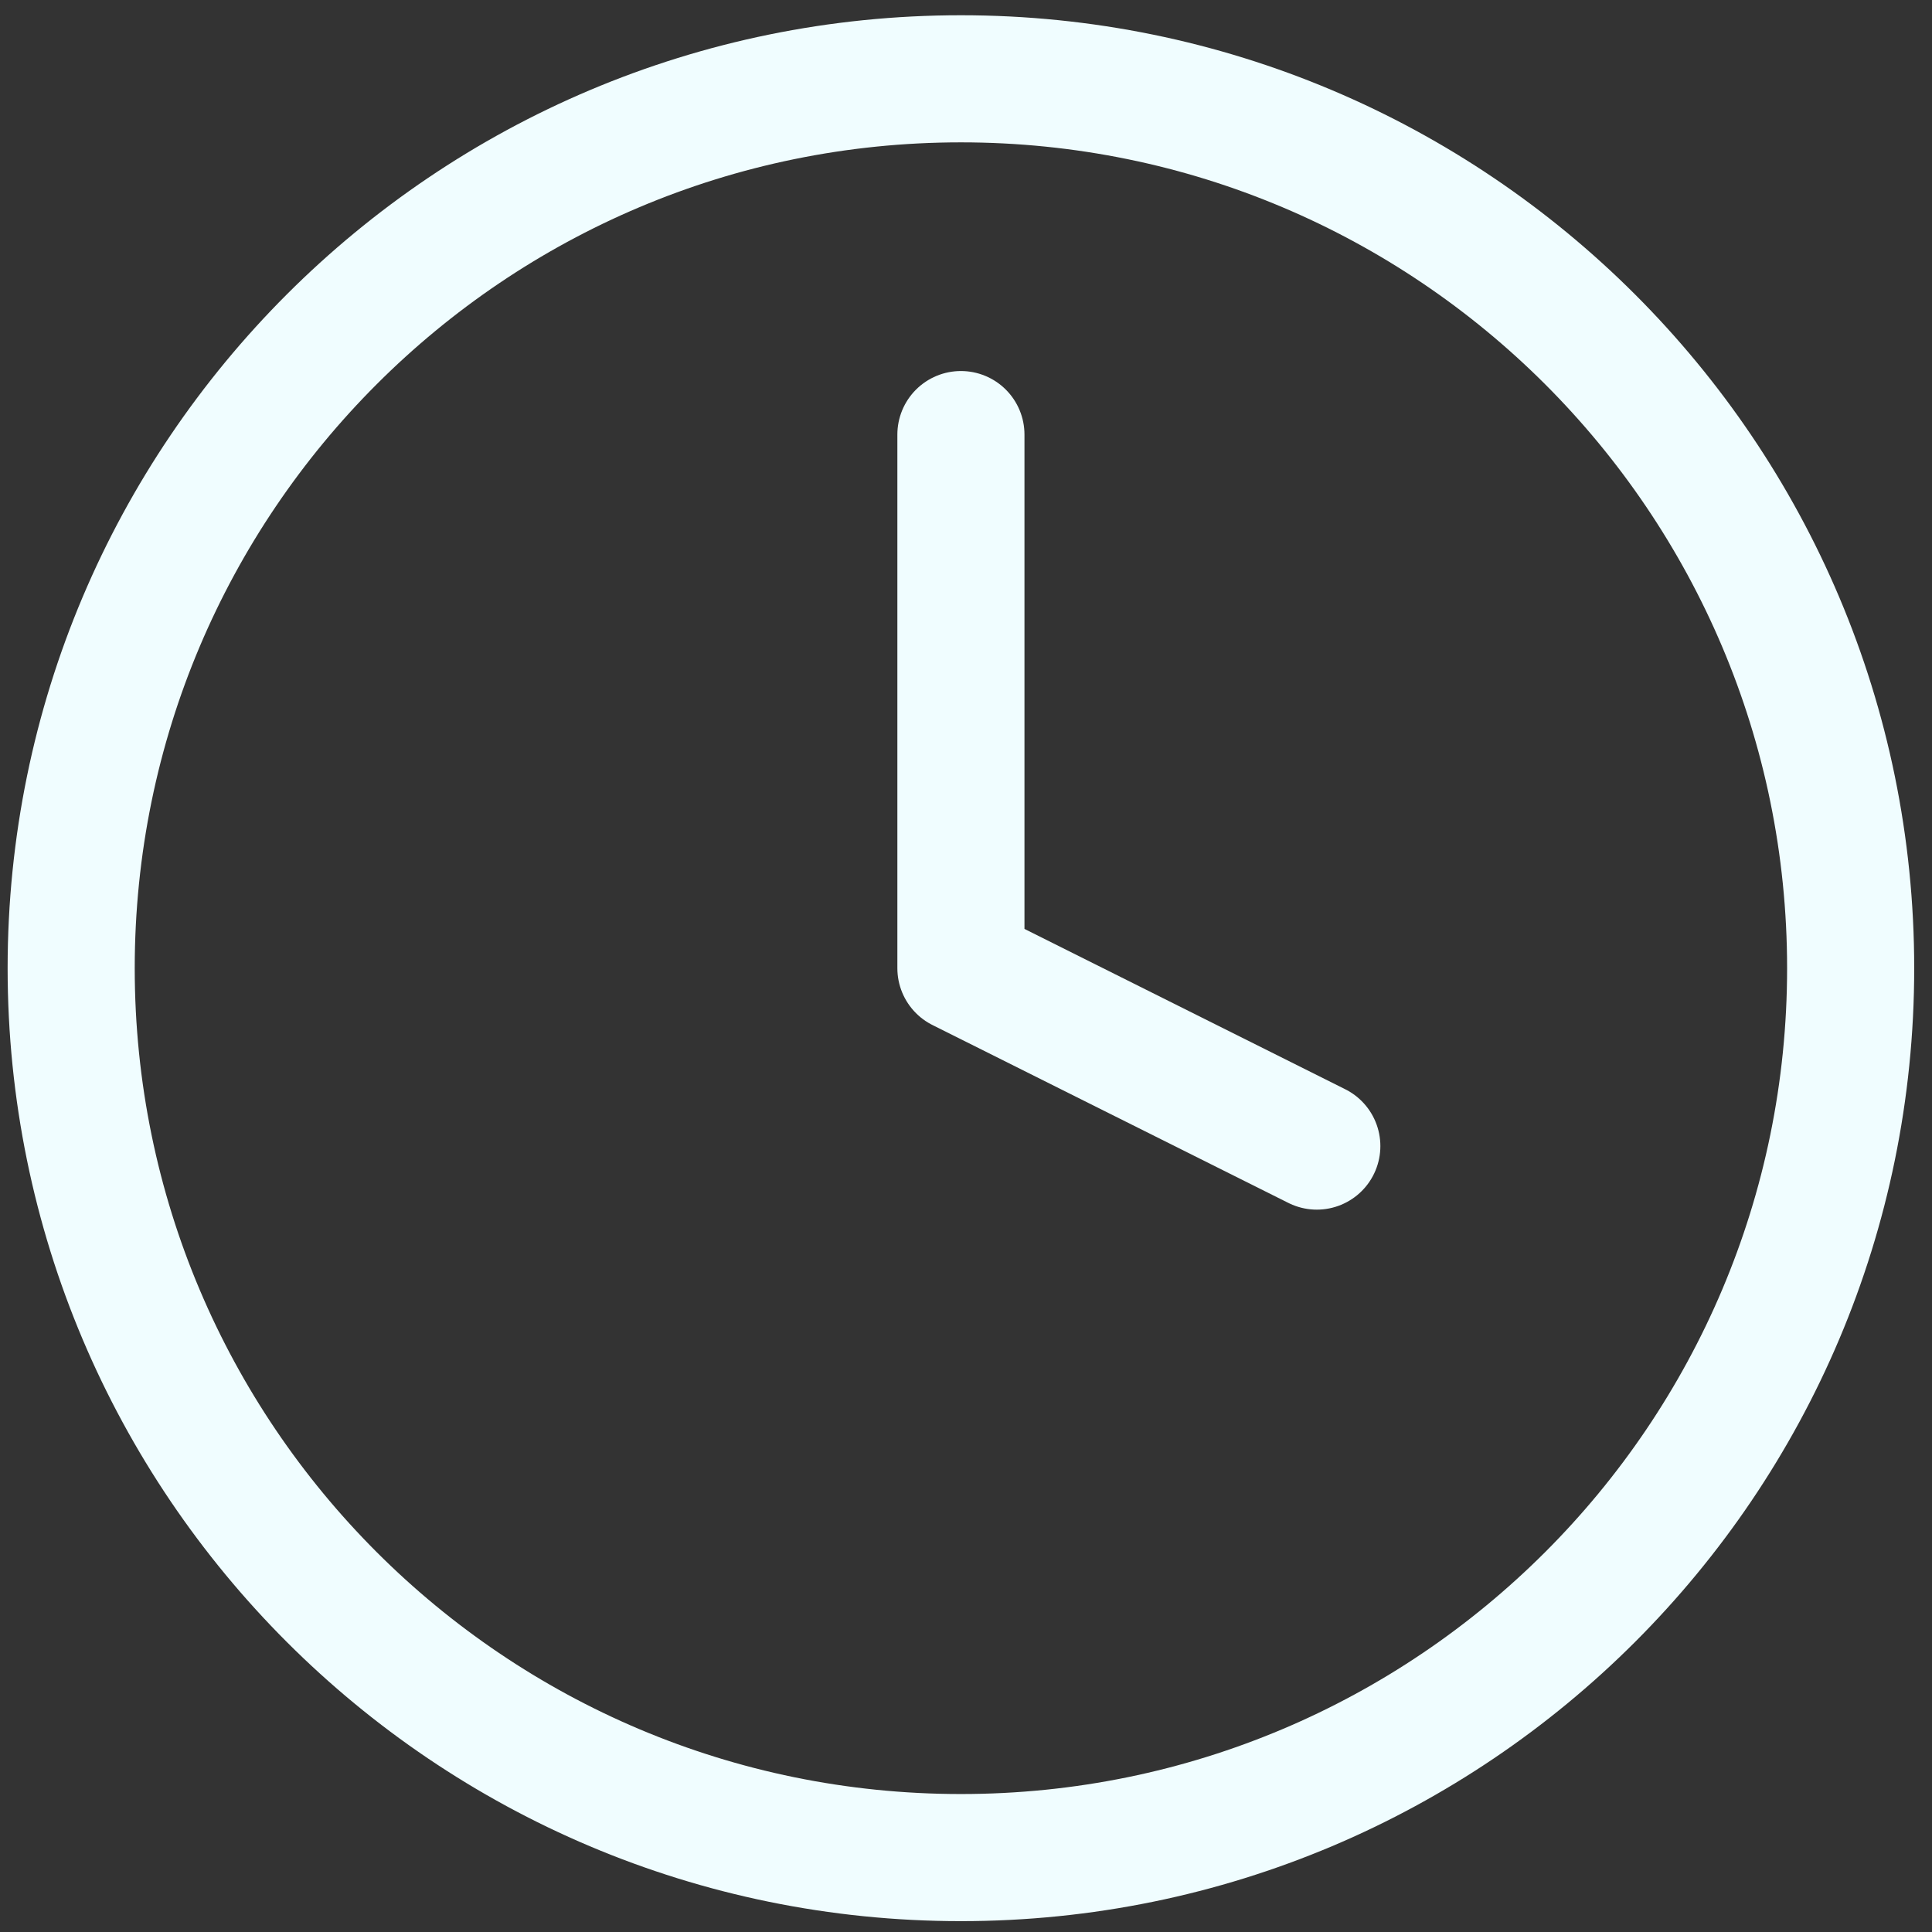
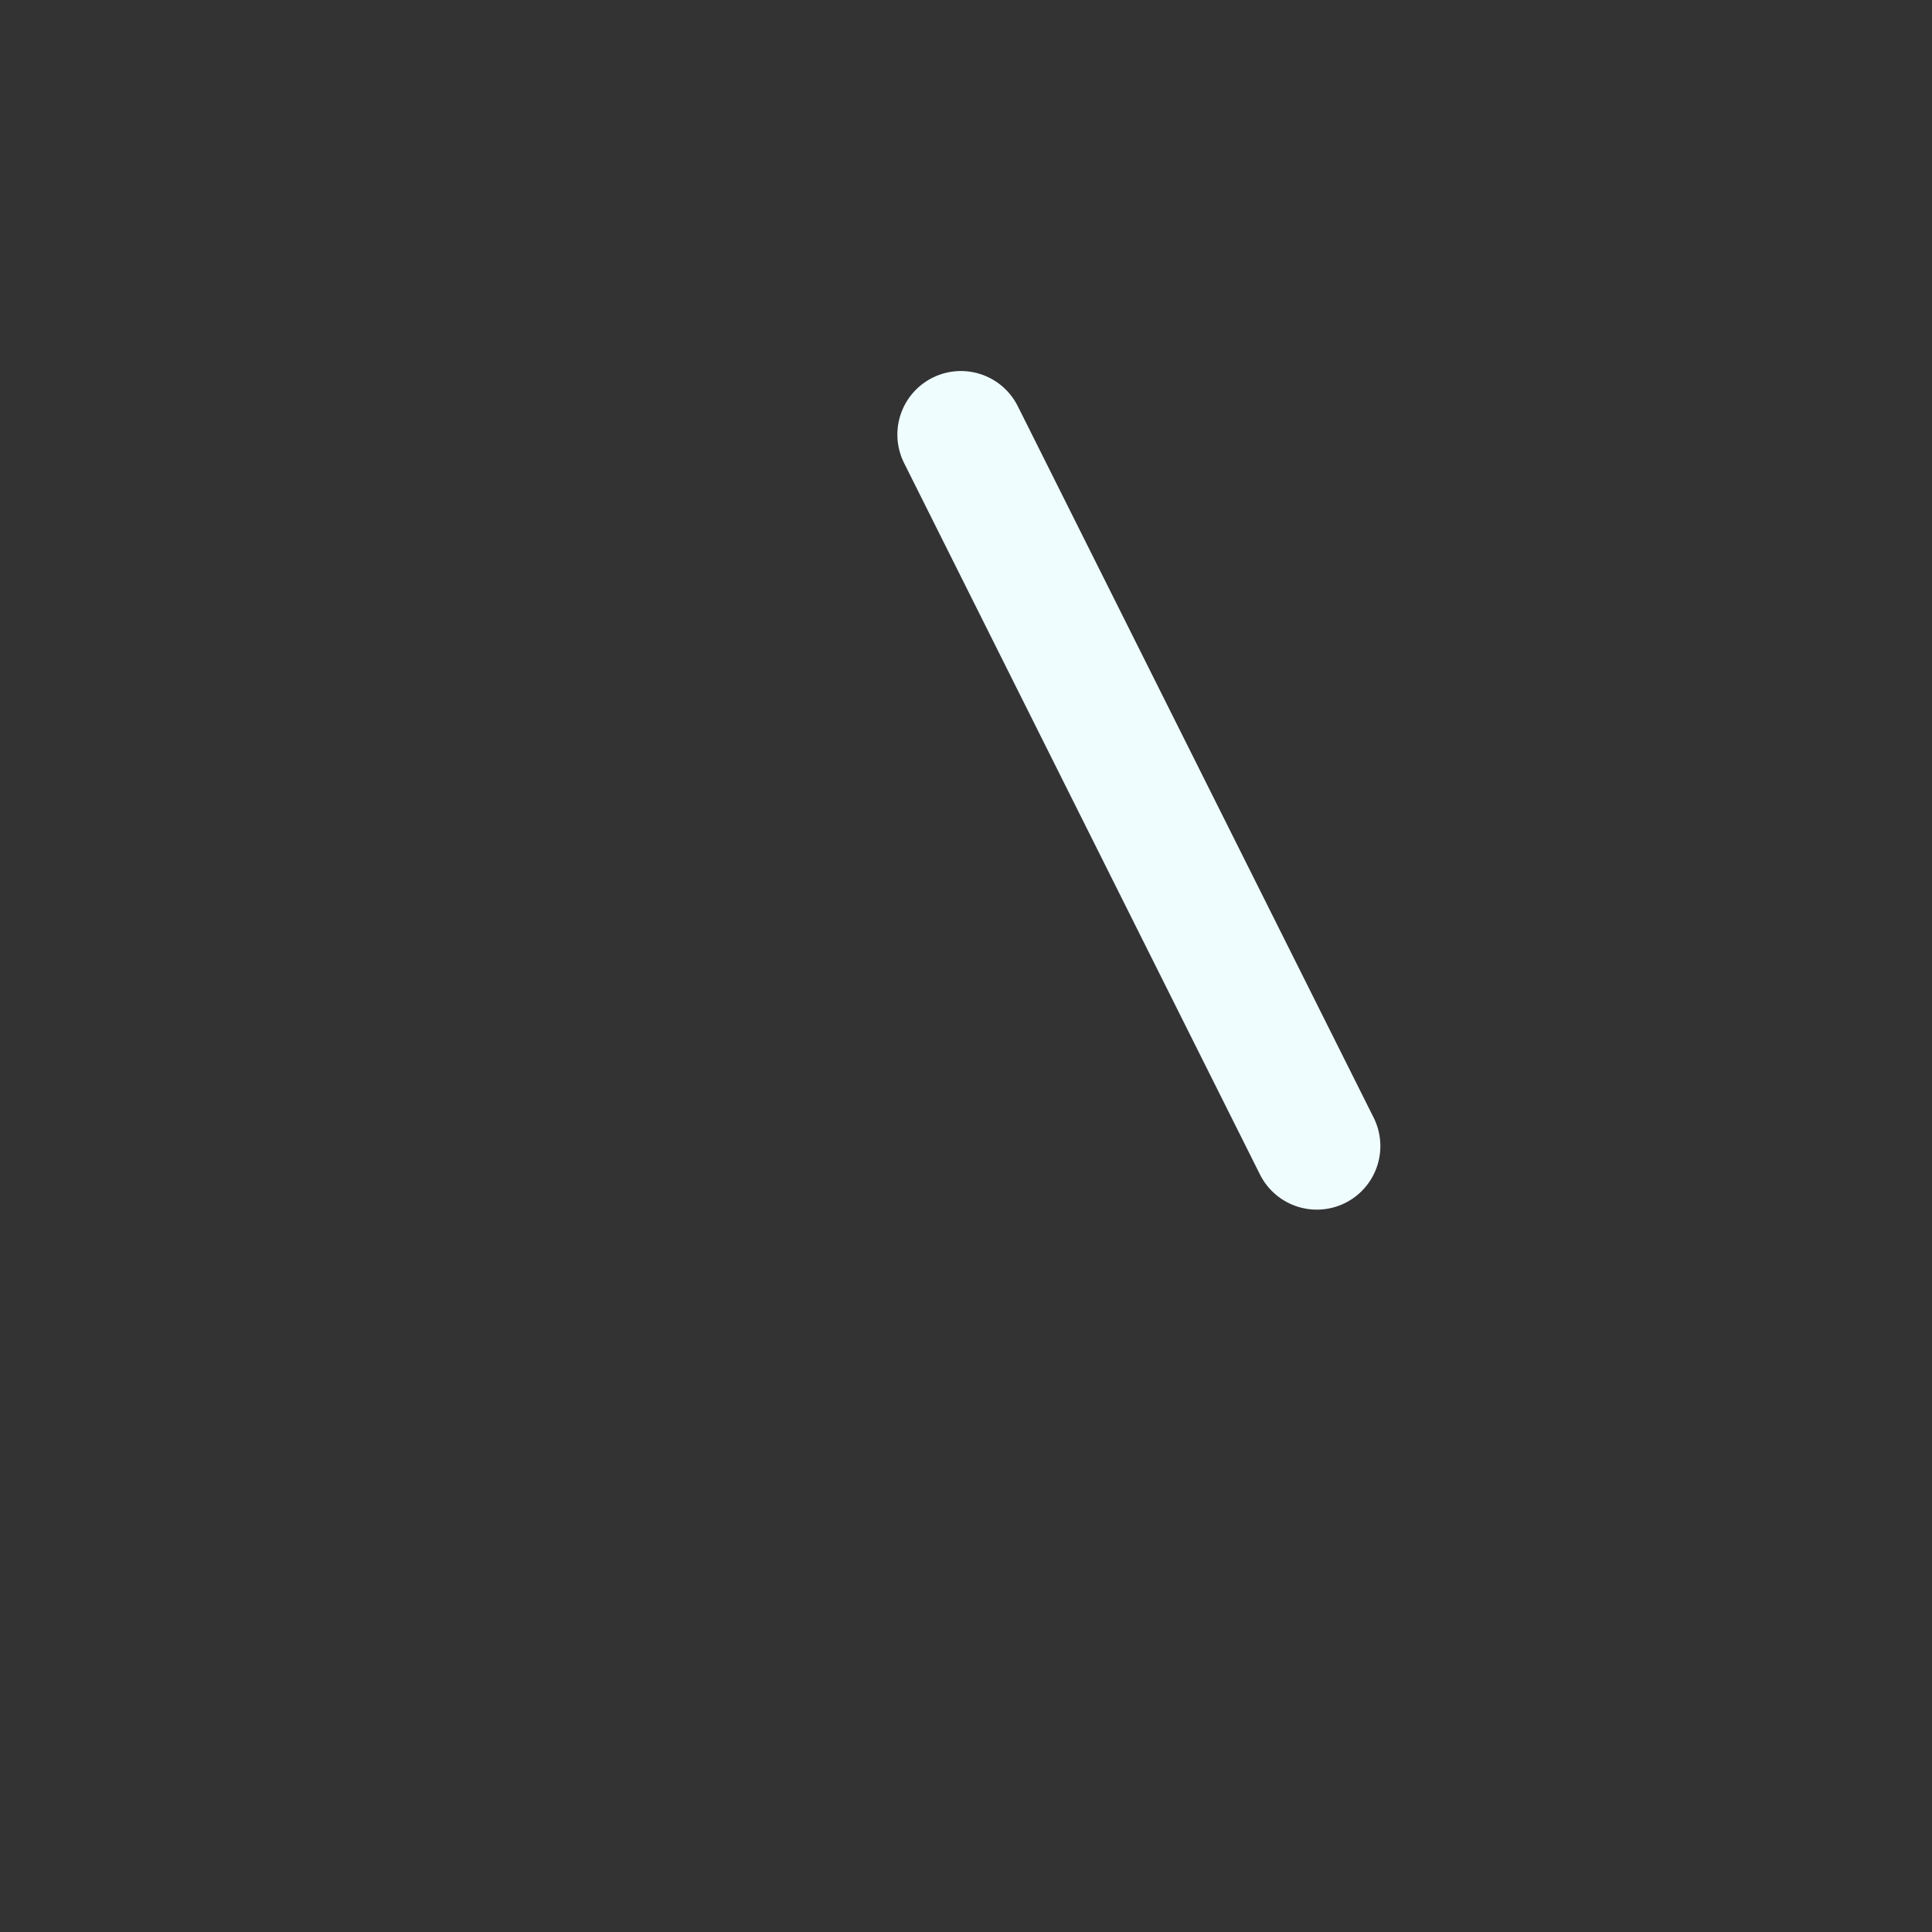
<svg xmlns="http://www.w3.org/2000/svg" width="95" height="95" viewBox="0 0 95 95" fill="none">
  <rect x="0" y="0" width="95" height="95" fill="#333333" stroke="none" />
-   <path d="M47.25 91.341C71.412 91.341 91 71.761 91 47.608C91 23.455 71.412 3.875 47.25 3.875C23.087 3.875 3.5 23.455 3.5 47.608C3.5 71.761 23.087 91.341 47.25 91.341Z" stroke="#F0FDFF" stroke-width="6.25" stroke-linecap="round" stroke-linejoin="round" />
-   <path d="M47.25 21.369V47.608L64.75 56.355" stroke="#F0FDFF" stroke-width="6.25" stroke-linecap="round" stroke-linejoin="round" />
+   <path d="M47.25 21.369L64.75 56.355" stroke="#F0FDFF" stroke-width="6.25" stroke-linecap="round" stroke-linejoin="round" />
</svg>